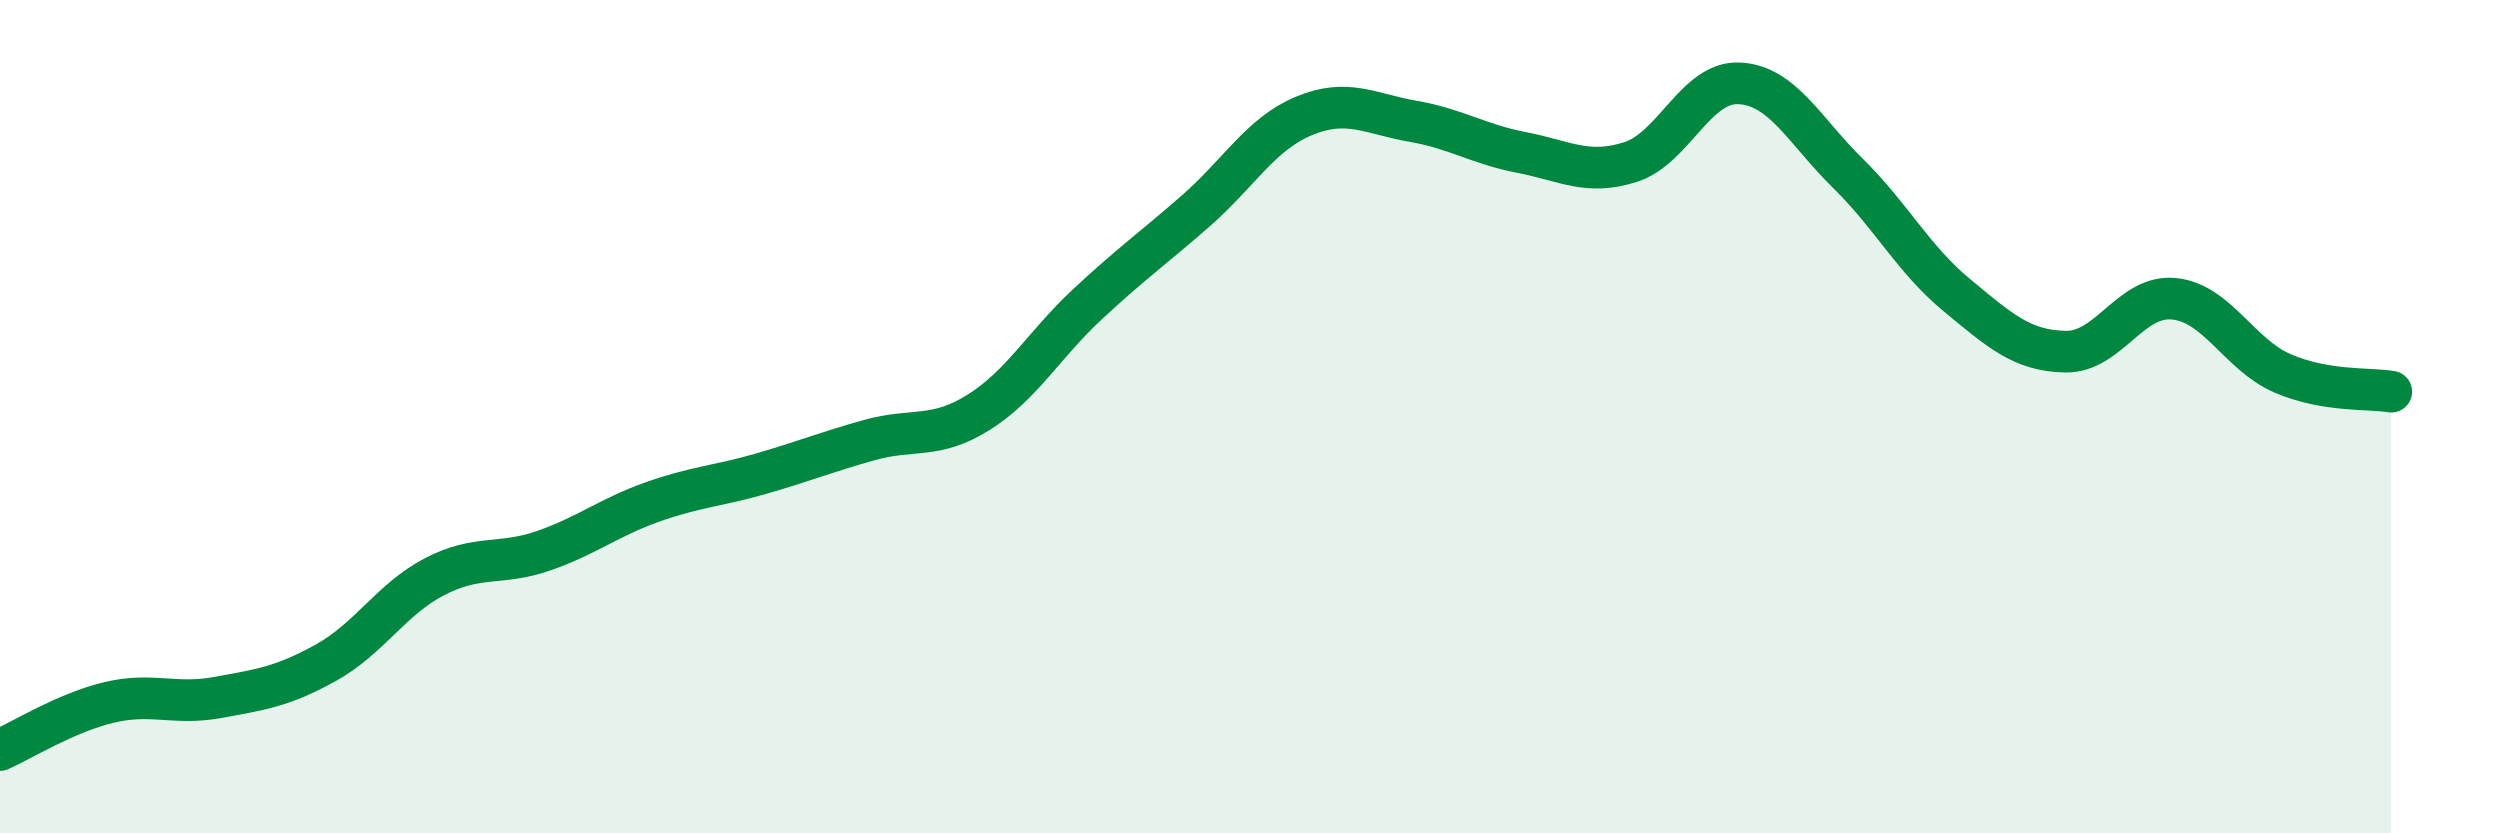
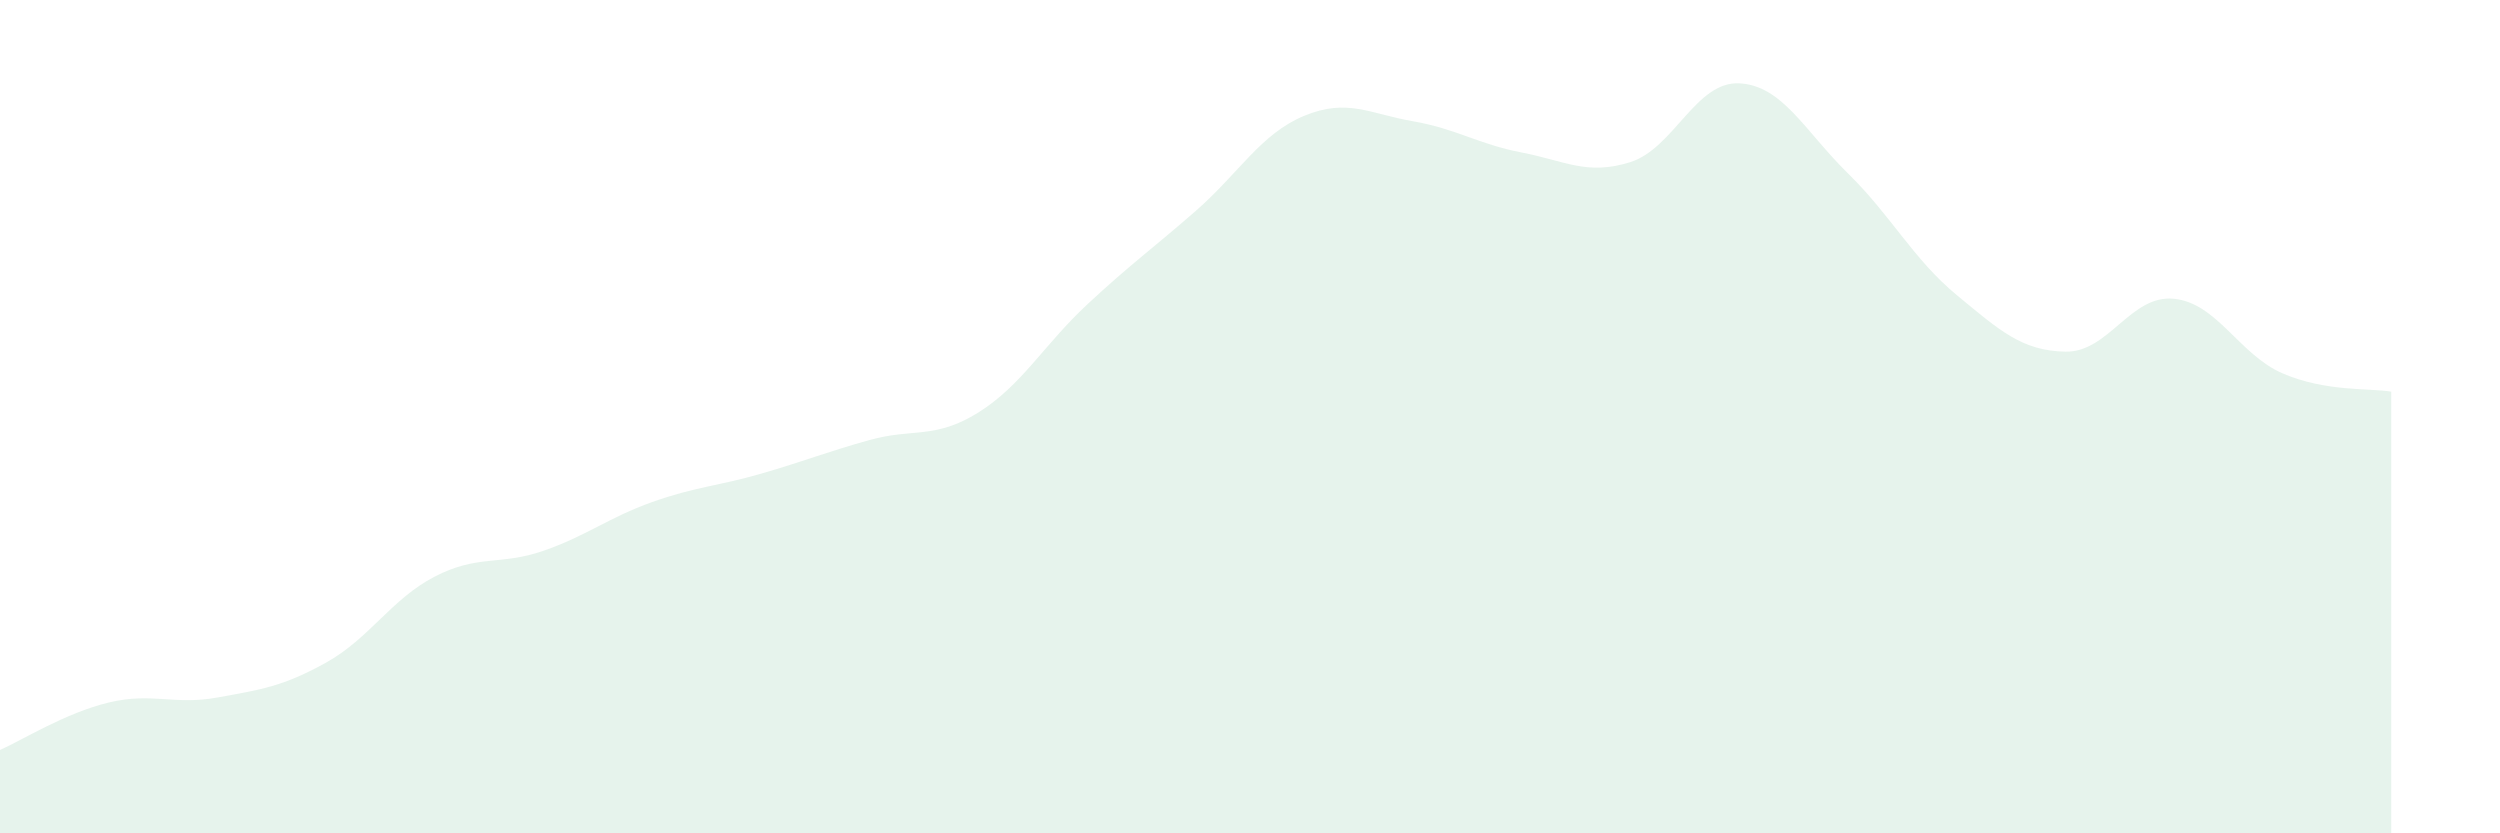
<svg xmlns="http://www.w3.org/2000/svg" width="60" height="20" viewBox="0 0 60 20">
  <path d="M 0,18 C 0.52,17.77 1.57,17.11 2.61,16.86 C 3.65,16.61 4.18,16.93 5.22,16.74 C 6.26,16.55 6.79,16.48 7.83,15.9 C 8.87,15.32 9.39,14.38 10.43,13.84 C 11.47,13.3 12,13.58 13.04,13.22 C 14.08,12.86 14.61,12.42 15.65,12.05 C 16.69,11.68 17.22,11.67 18.26,11.37 C 19.3,11.07 19.83,10.85 20.87,10.56 C 21.91,10.27 22.44,10.55 23.48,9.9 C 24.52,9.25 25.05,8.28 26.09,7.31 C 27.13,6.34 27.66,5.97 28.7,5.06 C 29.74,4.15 30.26,3.21 31.3,2.78 C 32.34,2.35 32.87,2.73 33.91,2.91 C 34.95,3.09 35.48,3.46 36.52,3.66 C 37.56,3.86 38.09,4.22 39.13,3.89 C 40.17,3.56 40.7,1.95 41.74,2 C 42.78,2.05 43.31,3.14 44.35,4.16 C 45.39,5.18 45.92,6.22 46.96,7.08 C 48,7.94 48.53,8.42 49.57,8.44 C 50.61,8.46 51.13,7.07 52.17,7.17 C 53.21,7.27 53.74,8.51 54.78,8.96 C 55.82,9.41 56.87,9.31 57.39,9.4L57.39 20L0 20Z" fill="#008740" opacity="0.1" stroke-linecap="round" stroke-linejoin="round" />
-   <path d="M 0,18 C 0.52,17.77 1.57,17.11 2.61,16.86 C 3.65,16.61 4.18,16.93 5.22,16.74 C 6.26,16.55 6.79,16.48 7.83,15.9 C 8.87,15.32 9.39,14.38 10.43,13.84 C 11.47,13.3 12,13.58 13.04,13.22 C 14.08,12.86 14.61,12.42 15.65,12.05 C 16.69,11.68 17.22,11.67 18.26,11.37 C 19.3,11.07 19.83,10.85 20.87,10.56 C 21.91,10.27 22.44,10.55 23.48,9.9 C 24.52,9.25 25.05,8.28 26.09,7.31 C 27.13,6.34 27.66,5.97 28.7,5.06 C 29.74,4.15 30.26,3.21 31.3,2.78 C 32.34,2.35 32.87,2.73 33.91,2.91 C 34.95,3.09 35.48,3.46 36.52,3.66 C 37.56,3.86 38.09,4.22 39.13,3.89 C 40.17,3.56 40.7,1.95 41.74,2 C 42.78,2.05 43.31,3.14 44.35,4.16 C 45.39,5.18 45.92,6.22 46.96,7.08 C 48,7.94 48.53,8.42 49.57,8.44 C 50.61,8.46 51.13,7.07 52.17,7.17 C 53.21,7.27 53.74,8.51 54.78,8.96 C 55.82,9.41 56.87,9.31 57.39,9.4" stroke="#008740" stroke-width="1" fill="none" stroke-linecap="round" stroke-linejoin="round" />
</svg>